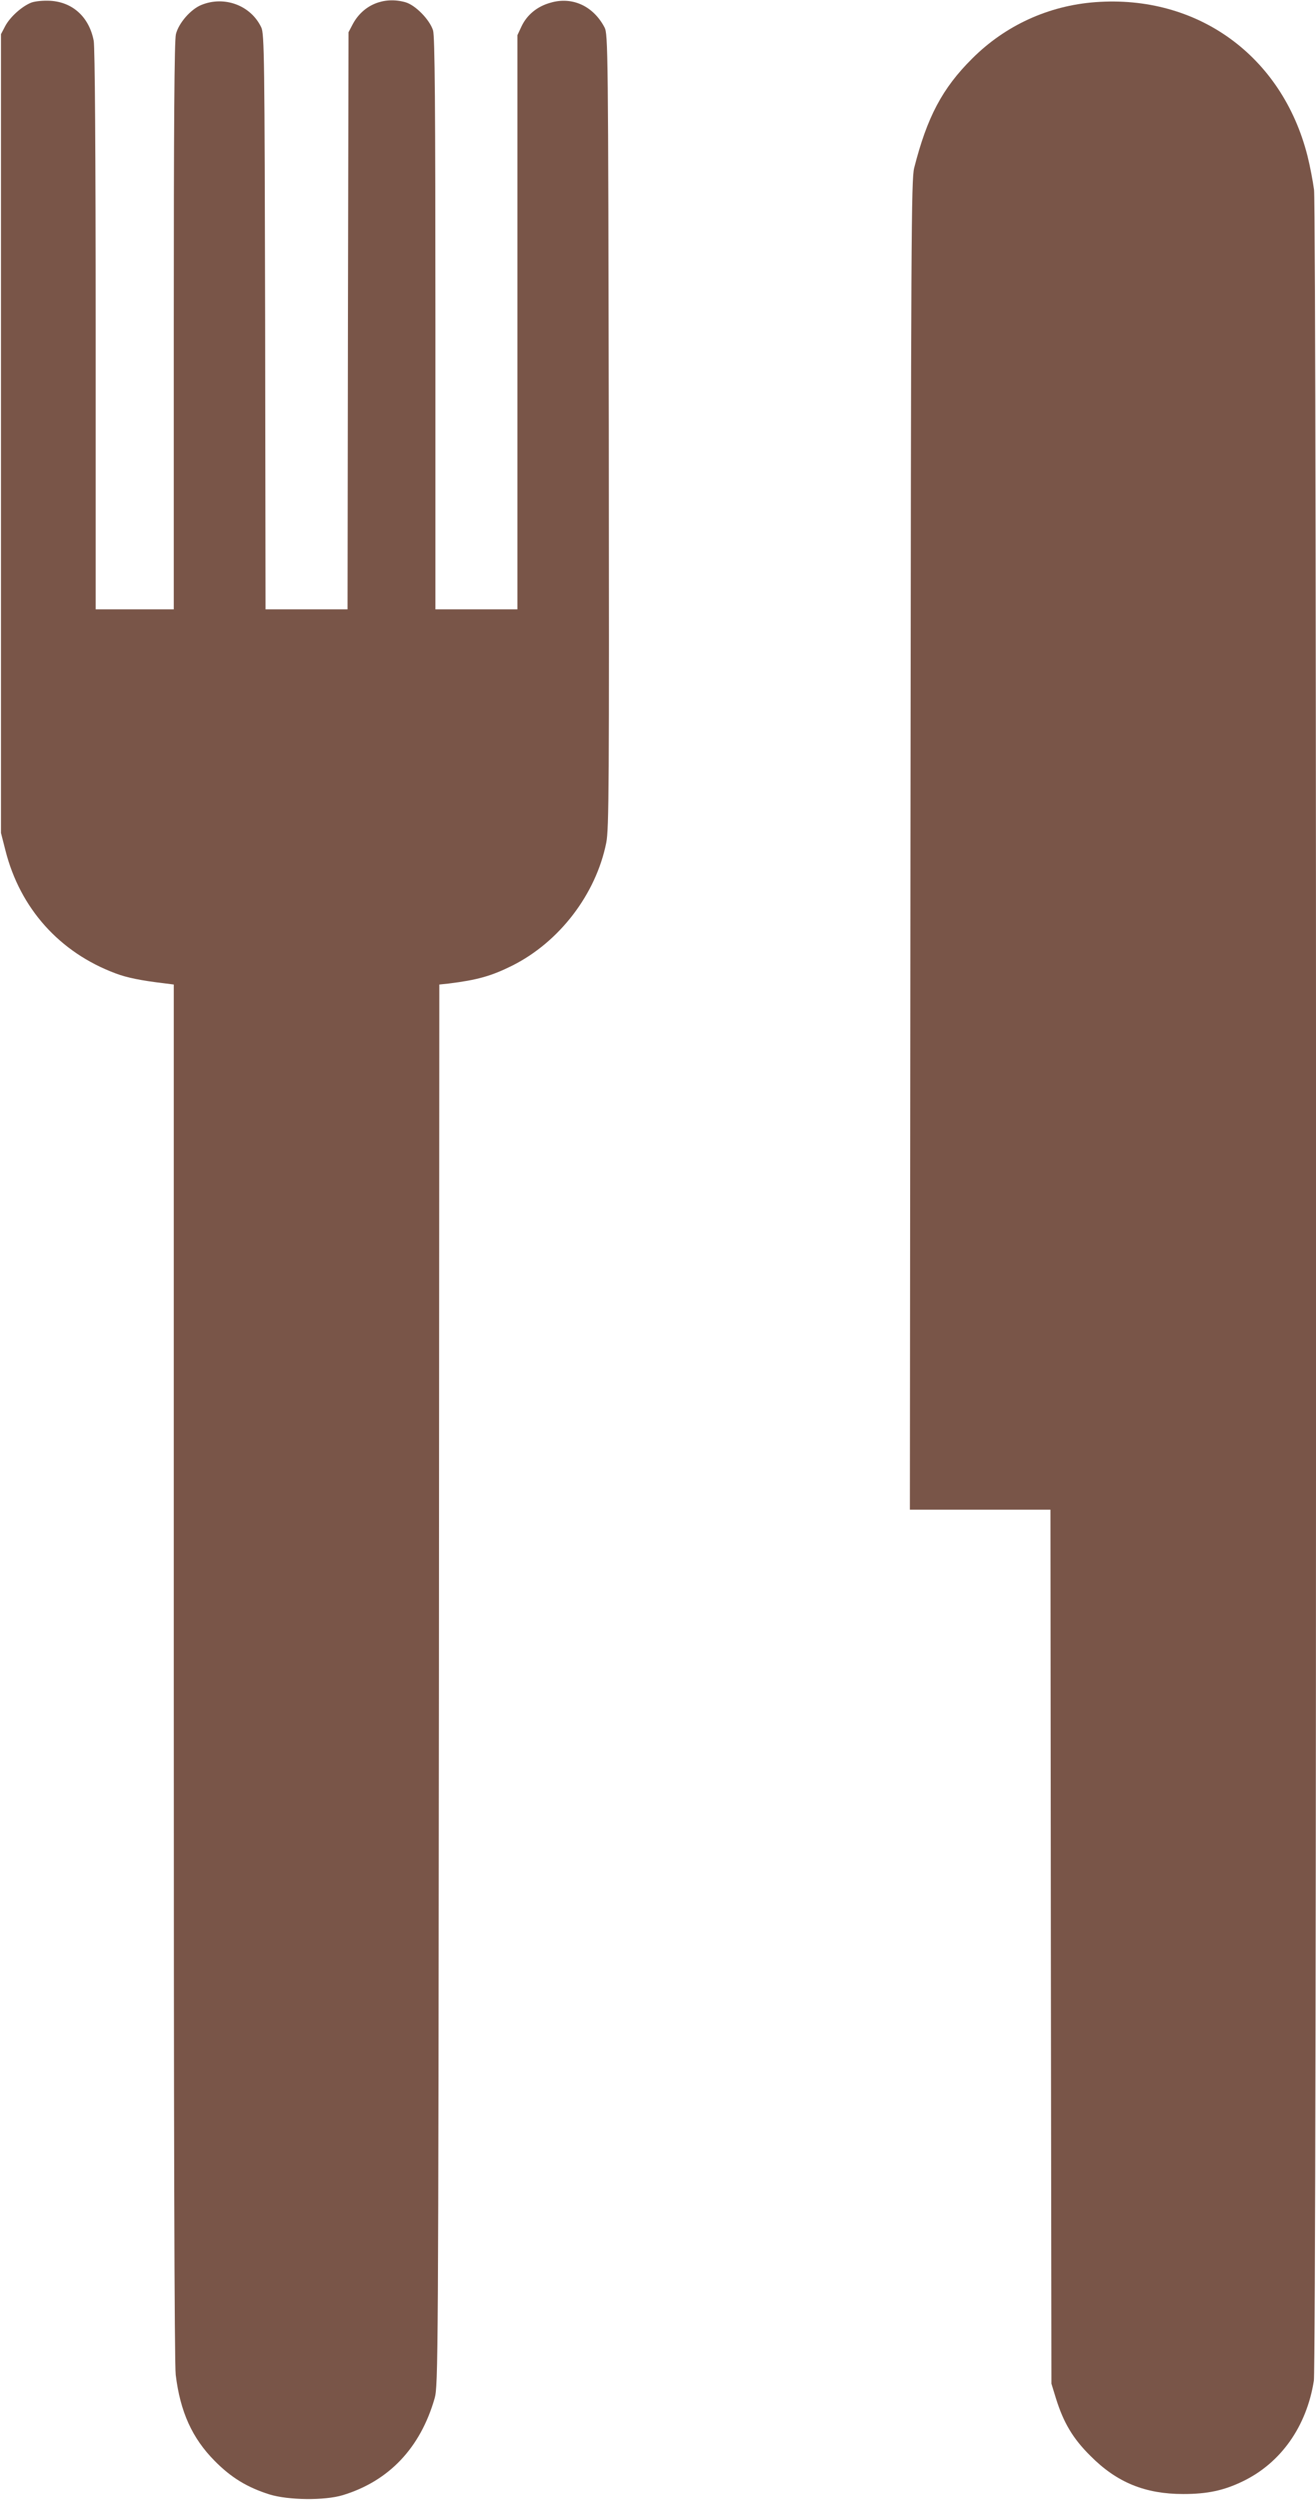
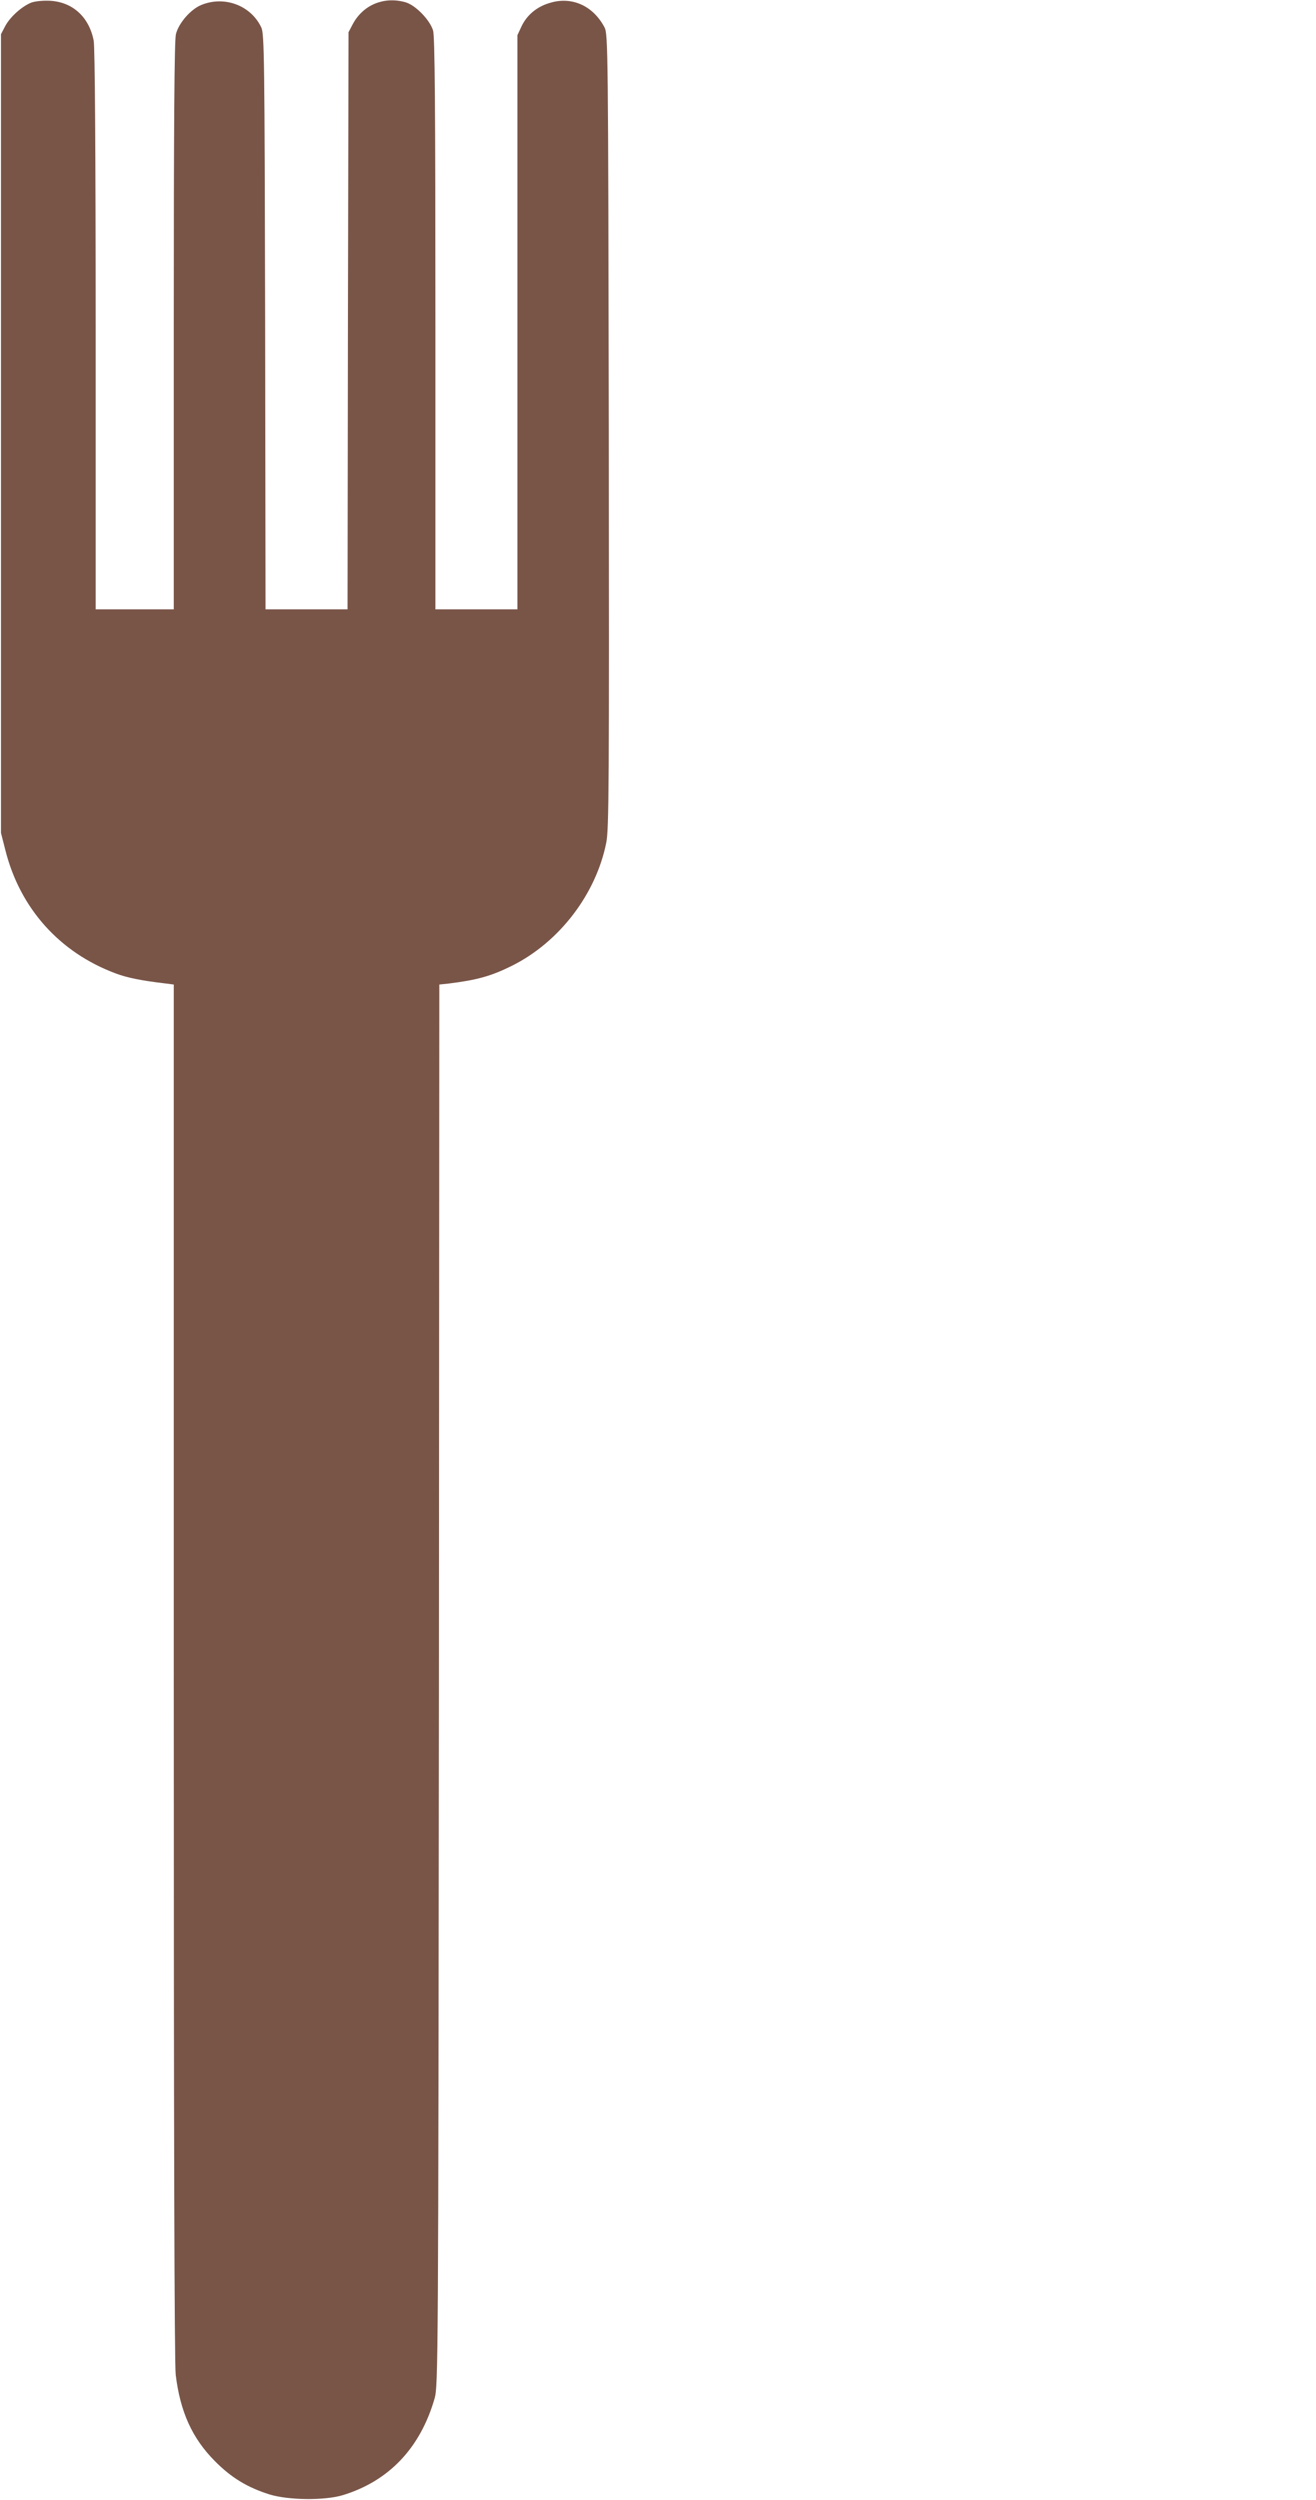
<svg xmlns="http://www.w3.org/2000/svg" version="1.0" width="674pt" height="1280pt" viewBox="0 0 674 1280" preserveAspectRatio="xMidYMid meet">
  <g transform="translate(0,1280) scale(0.1,-0.1)" fill="#795548" stroke="none">
    <path d="M161 12787 c-48 -19 -108 -72 -134 -120 l-22 -42 0 -2045 0 -2045 23 -90 c75 -296 277 -522 564 -629 58 -22 132 -37 251 -51 l47 -6 0 -3517 c0 -2334 3 -3546 10 -3602 23 -189 84 -324 200 -441 84 -85 166 -135 280 -171 97 -30 282 -32 375 -4 237 72 398 242 471 496 18 63 19 183 22 3652 l2 3587 48 5 c145 18 218 38 326 92 241 121 428 365 481 629 14 72 15 283 13 2110 -3 1959 -4 2031 -22 2065 -58 110 -166 159 -277 126 -68 -19 -120 -62 -148 -121 l-21 -45 0 -1470 0 -1470 -210 0 -210 0 0 1461 c0 1129 -3 1471 -12 1503 -17 55 -91 131 -143 145 -110 30 -215 -14 -268 -112 l-22 -42 -3 -1477 -2 -1478 -210 0 -210 0 -2 1473 c-3 1349 -4 1475 -20 1507 -53 112 -188 163 -306 115 -55 -22 -117 -93 -131 -150 -8 -31 -11 -460 -11 -1494 l0 -1451 -200 0 -200 0 0 1429 c0 926 -4 1447 -10 1482 -23 121 -107 198 -222 205 -36 2 -77 -2 -97 -9z" />
-     <path d="M5610 12789 c-240 -18 -461 -119 -631 -289 -153 -152 -231 -300 -297 -560 -15 -60 -16 -350 -19 -3467 l-3 -3403 360 0 360 0 2 -2237 3 -2238 23 -75 c39 -125 87 -206 177 -295 135 -136 280 -195 475 -195 124 0 208 18 305 65 195 94 327 281 364 515 15 90 15 11102 1 11218 -6 45 -21 124 -34 175 -130 511 -563 825 -1086 786z" />
  </g>
</svg>